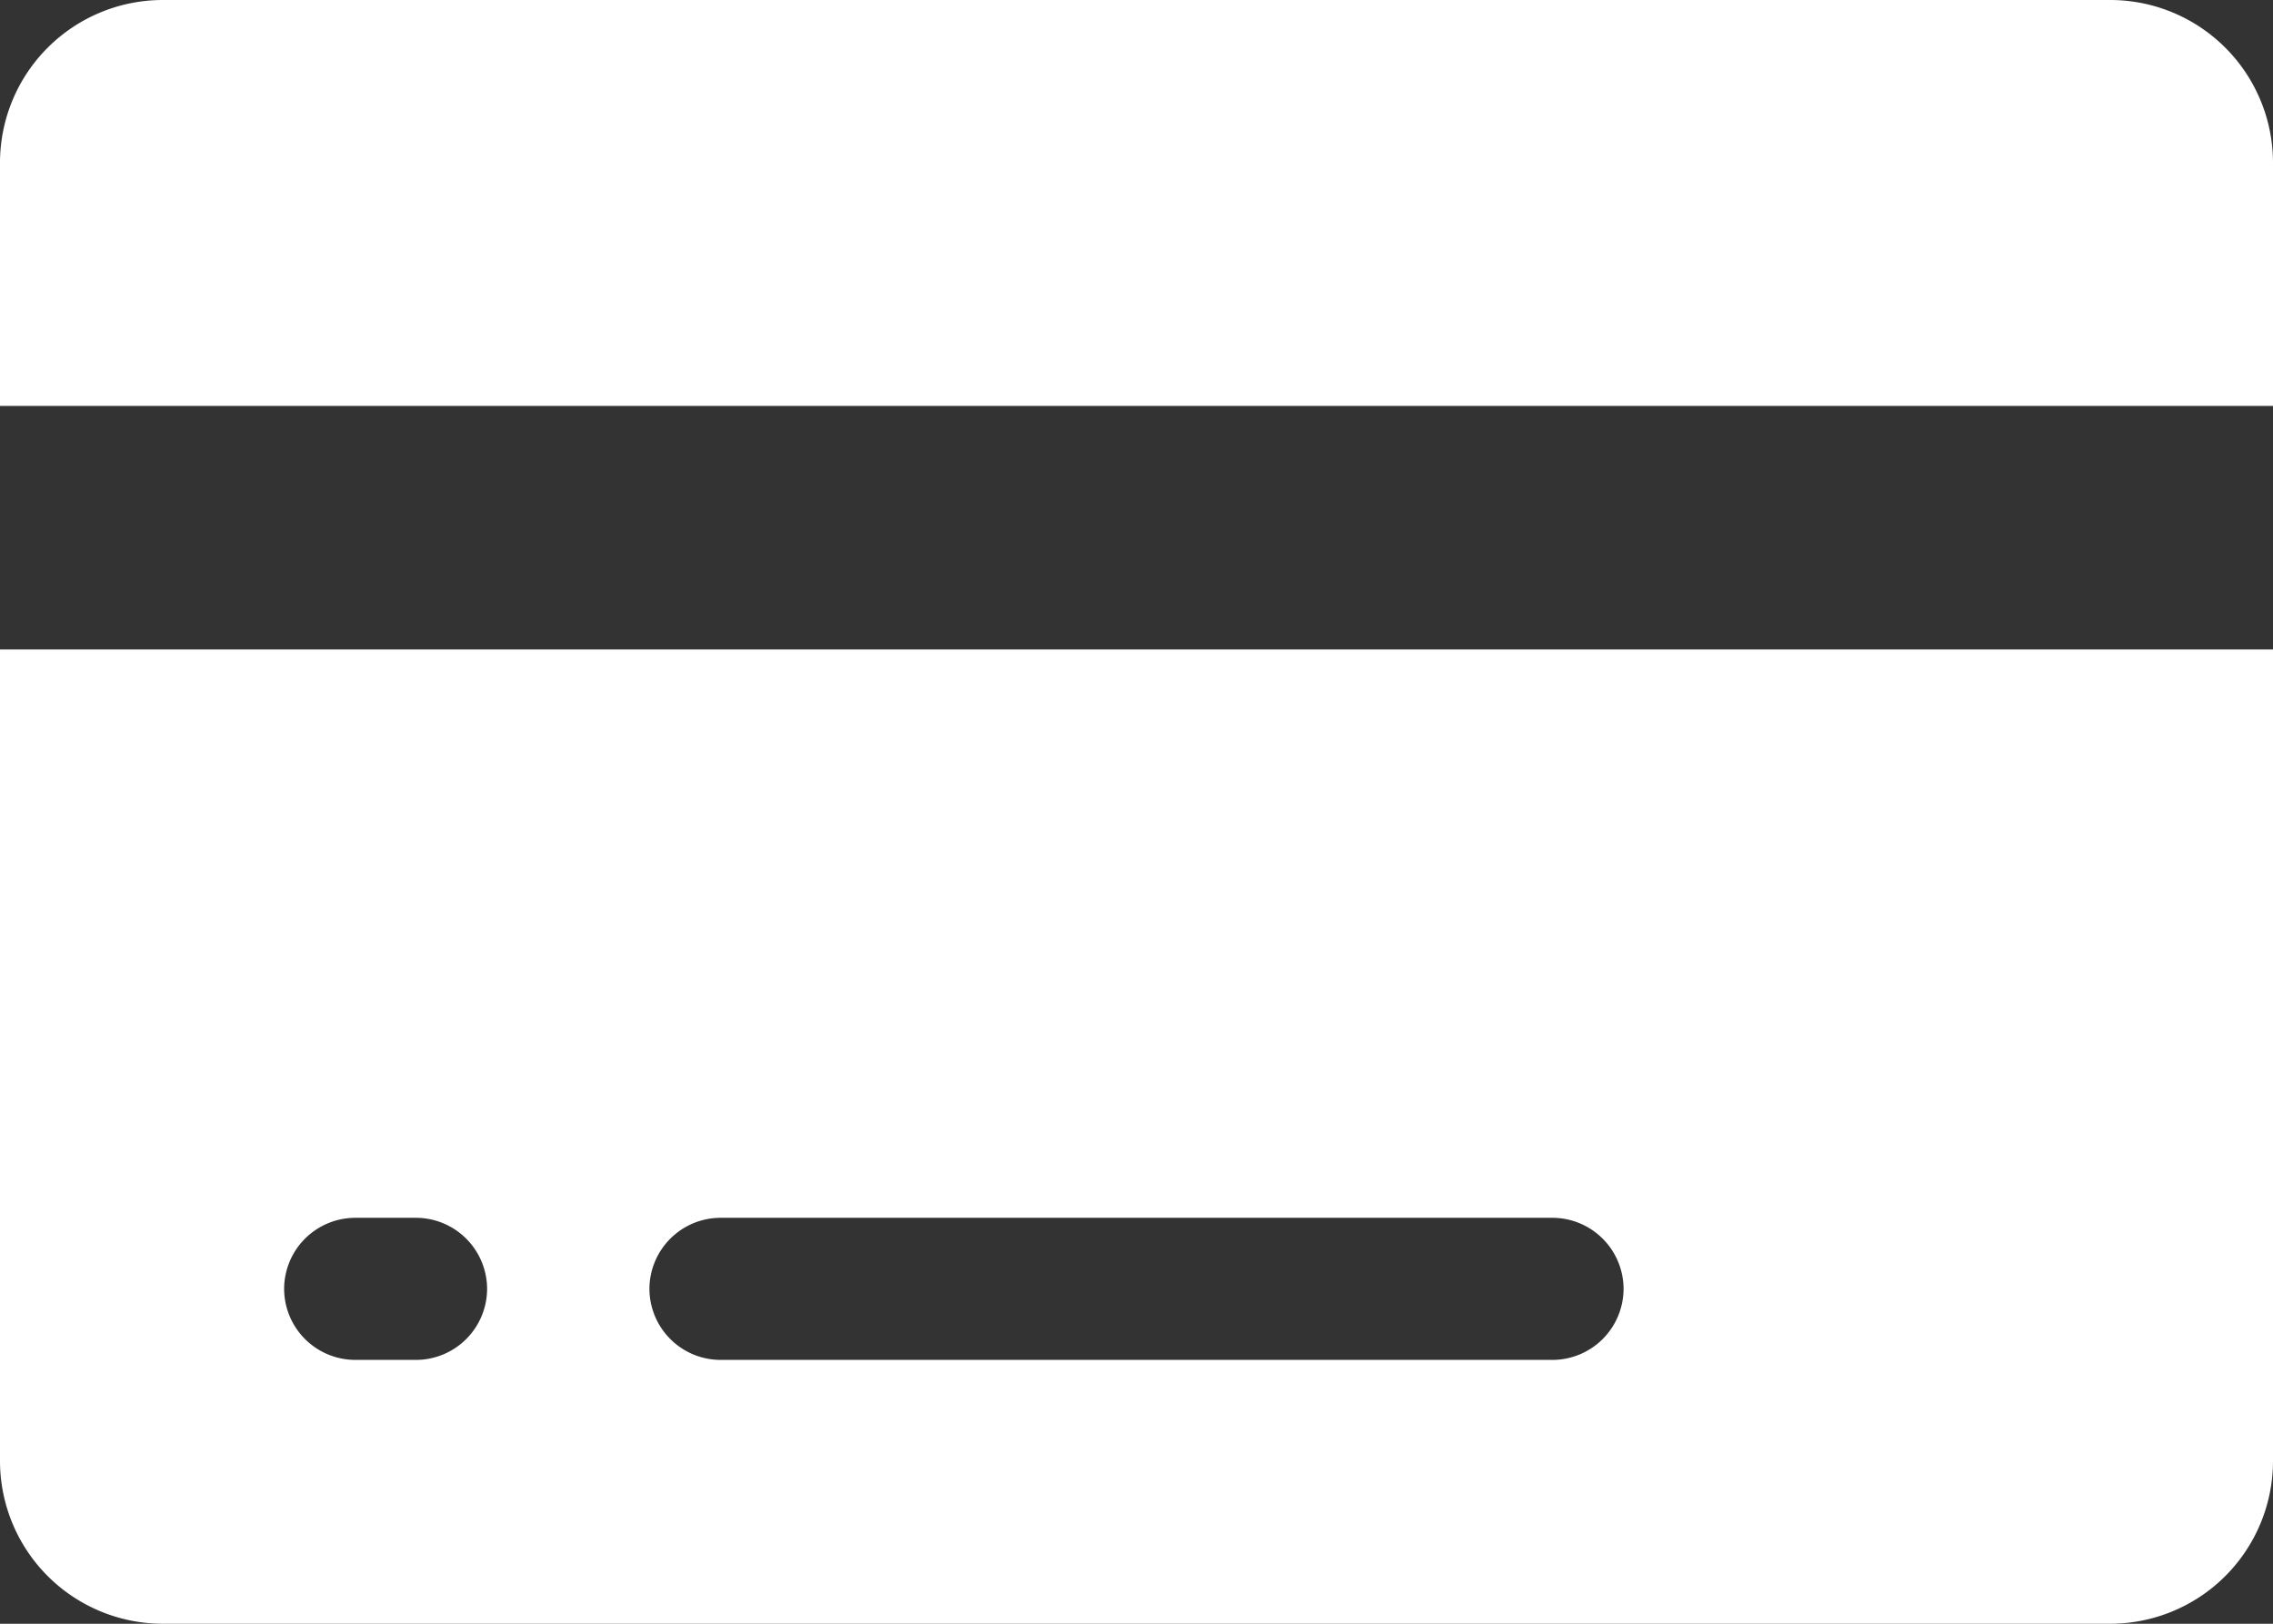
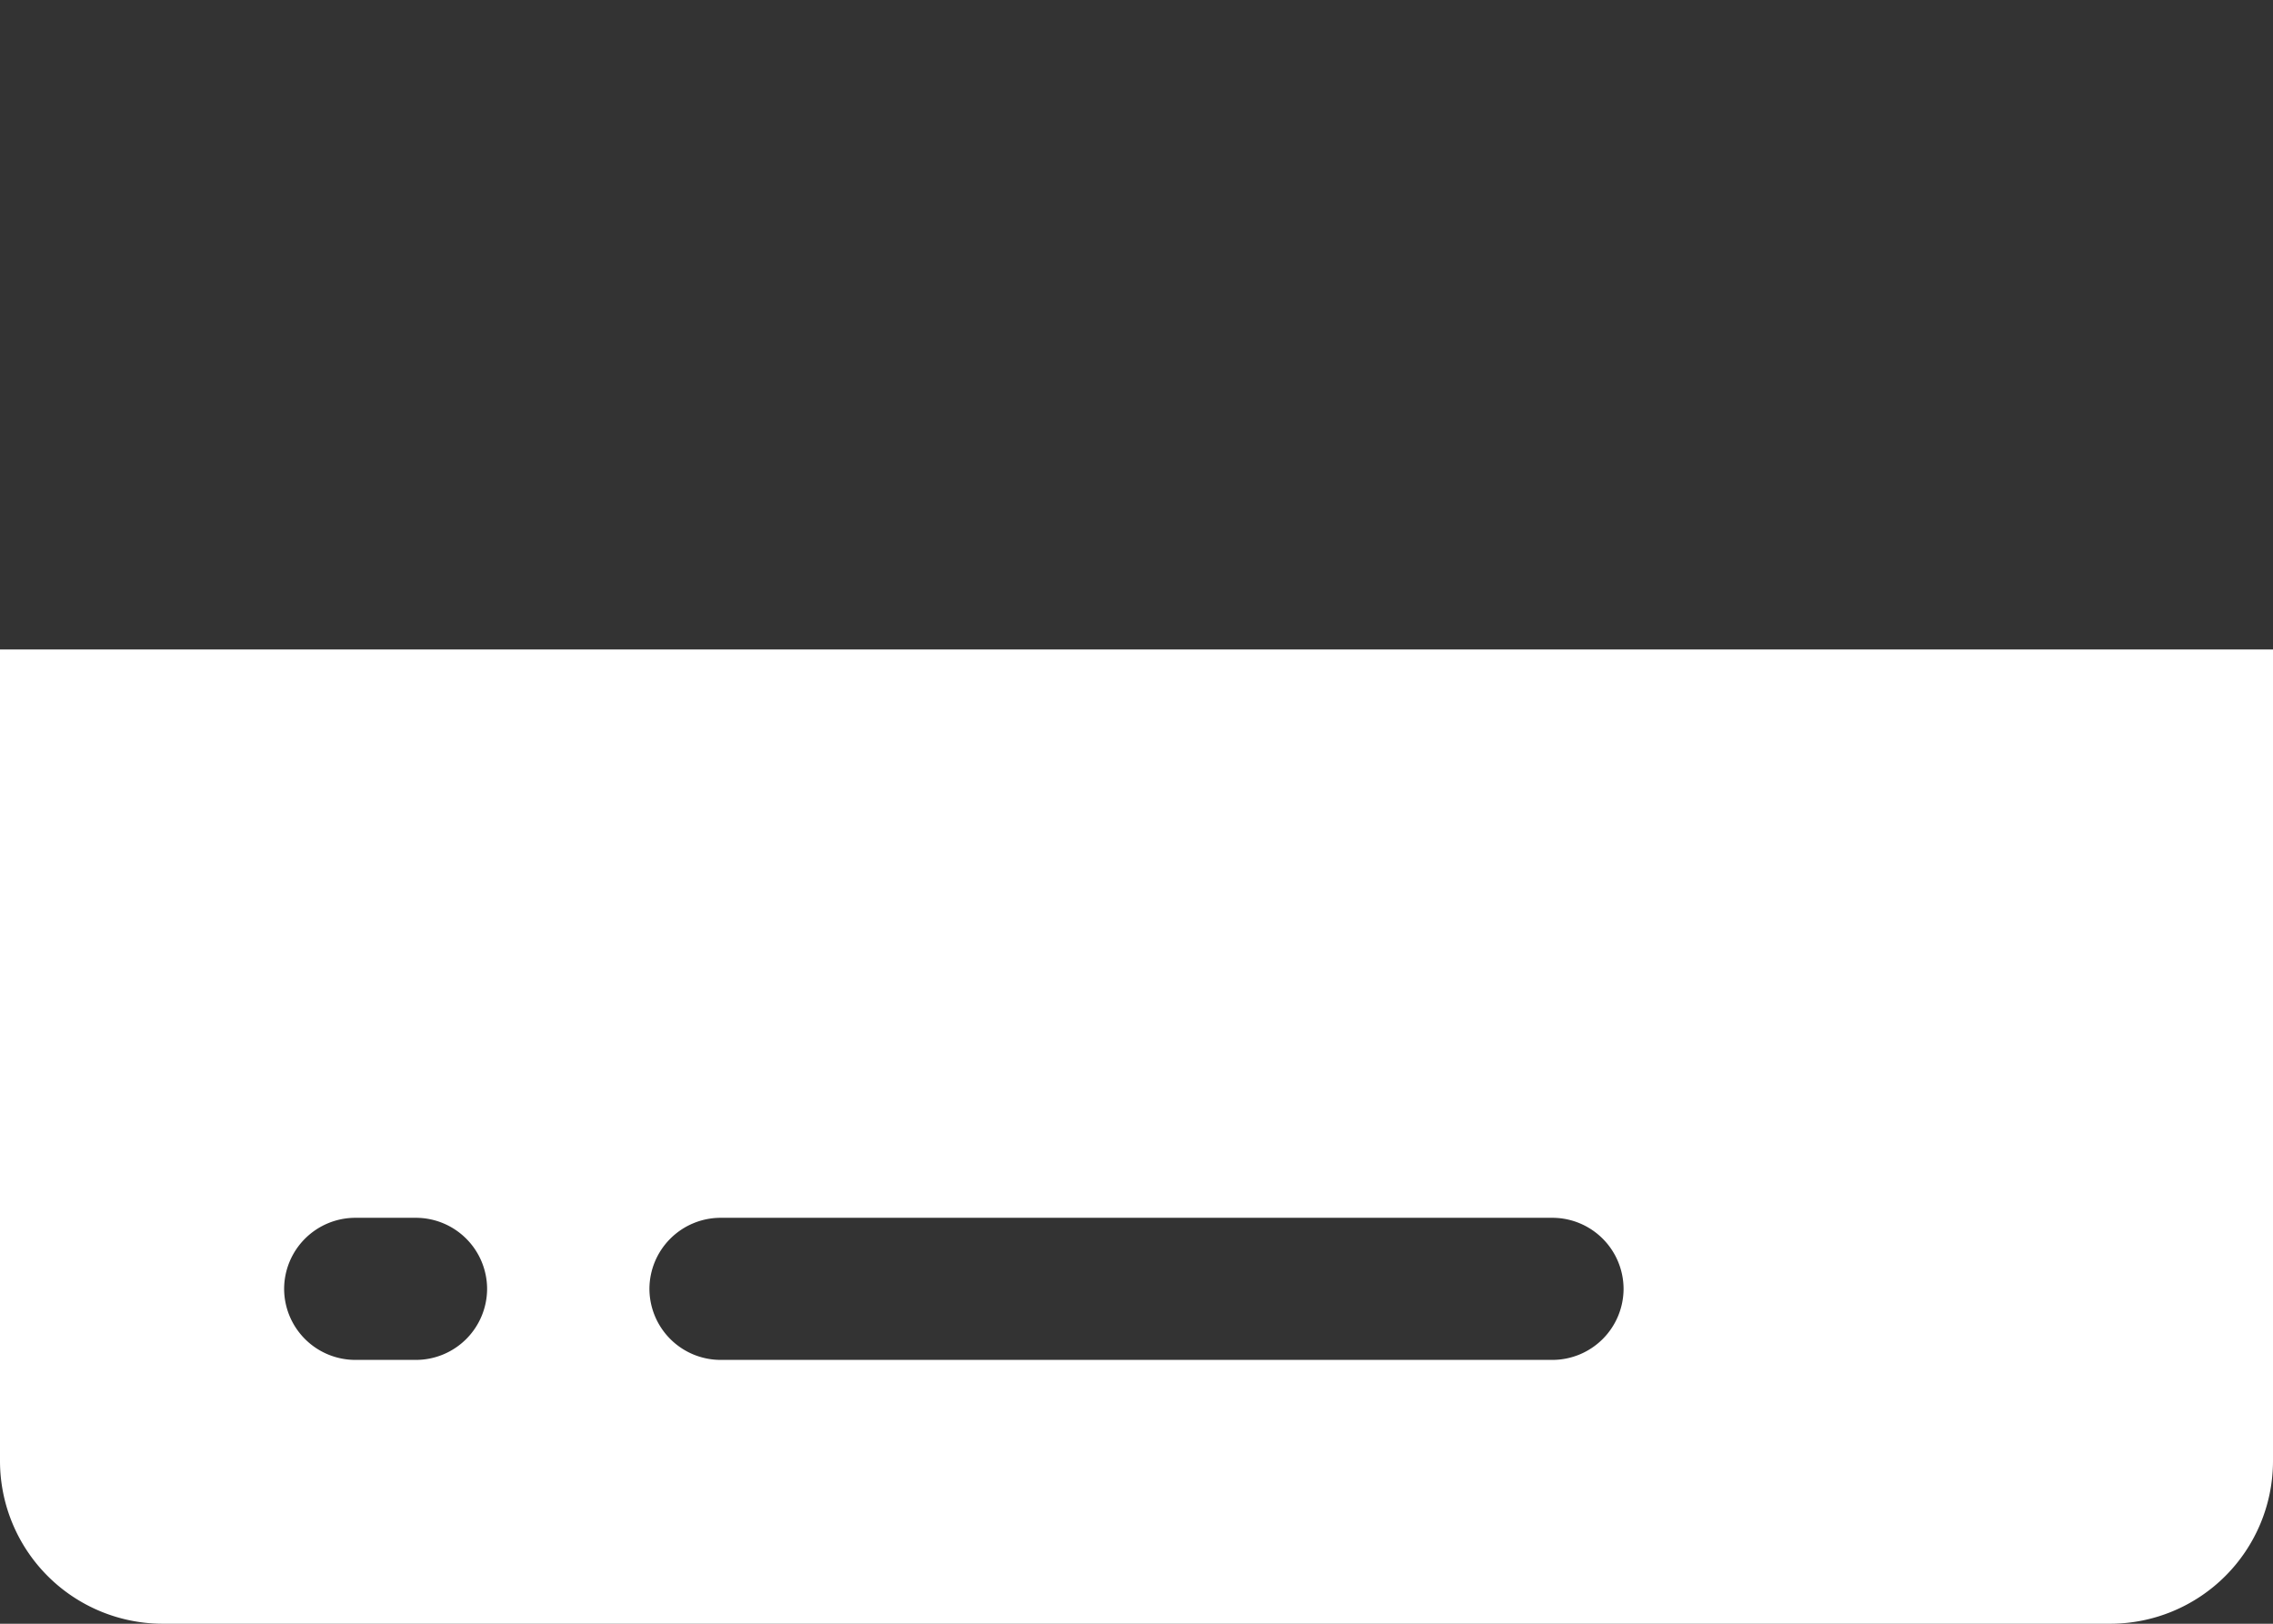
<svg xmlns="http://www.w3.org/2000/svg" width="63" height="45" viewBox="0 0 63 45">
  <rect x="0" y="0" width="63" height="45" fill="#333333" stroke="none" />
  <g id="icon01" transform="translate(-2.25 -6.75)">
-     <path id="パス_2054" data-name="パス 2054" d="M65.25,11.25a4.513,4.513,0,0,0-4.5-4.5h-54a4.513,4.513,0,0,0-4.5,4.5V18h63Z" transform="translate(0 0)" fill="#fff" />
    <path id="パス_2055" data-name="パス 2055" d="M2.25,38.25a4.513,4.513,0,0,0,4.5,4.5h54a4.513,4.513,0,0,0,4.5-4.5V15.75h-63ZM22.219,31.5H45.281a1.975,1.975,0,0,1,1.969,1.969h0a1.975,1.975,0,0,1-1.969,1.969H22.219a1.975,1.975,0,0,1-1.969-1.969h0A1.975,1.975,0,0,1,22.219,31.5Zm-10.125,0h1.688a1.975,1.975,0,0,1,1.969,1.969h0a1.975,1.975,0,0,1-1.969,1.969H12.094a1.975,1.975,0,0,1-1.969-1.969h0A1.975,1.975,0,0,1,12.094,31.5Z" transform="translate(0 9)" fill="#fff" />
  </g>
</svg>